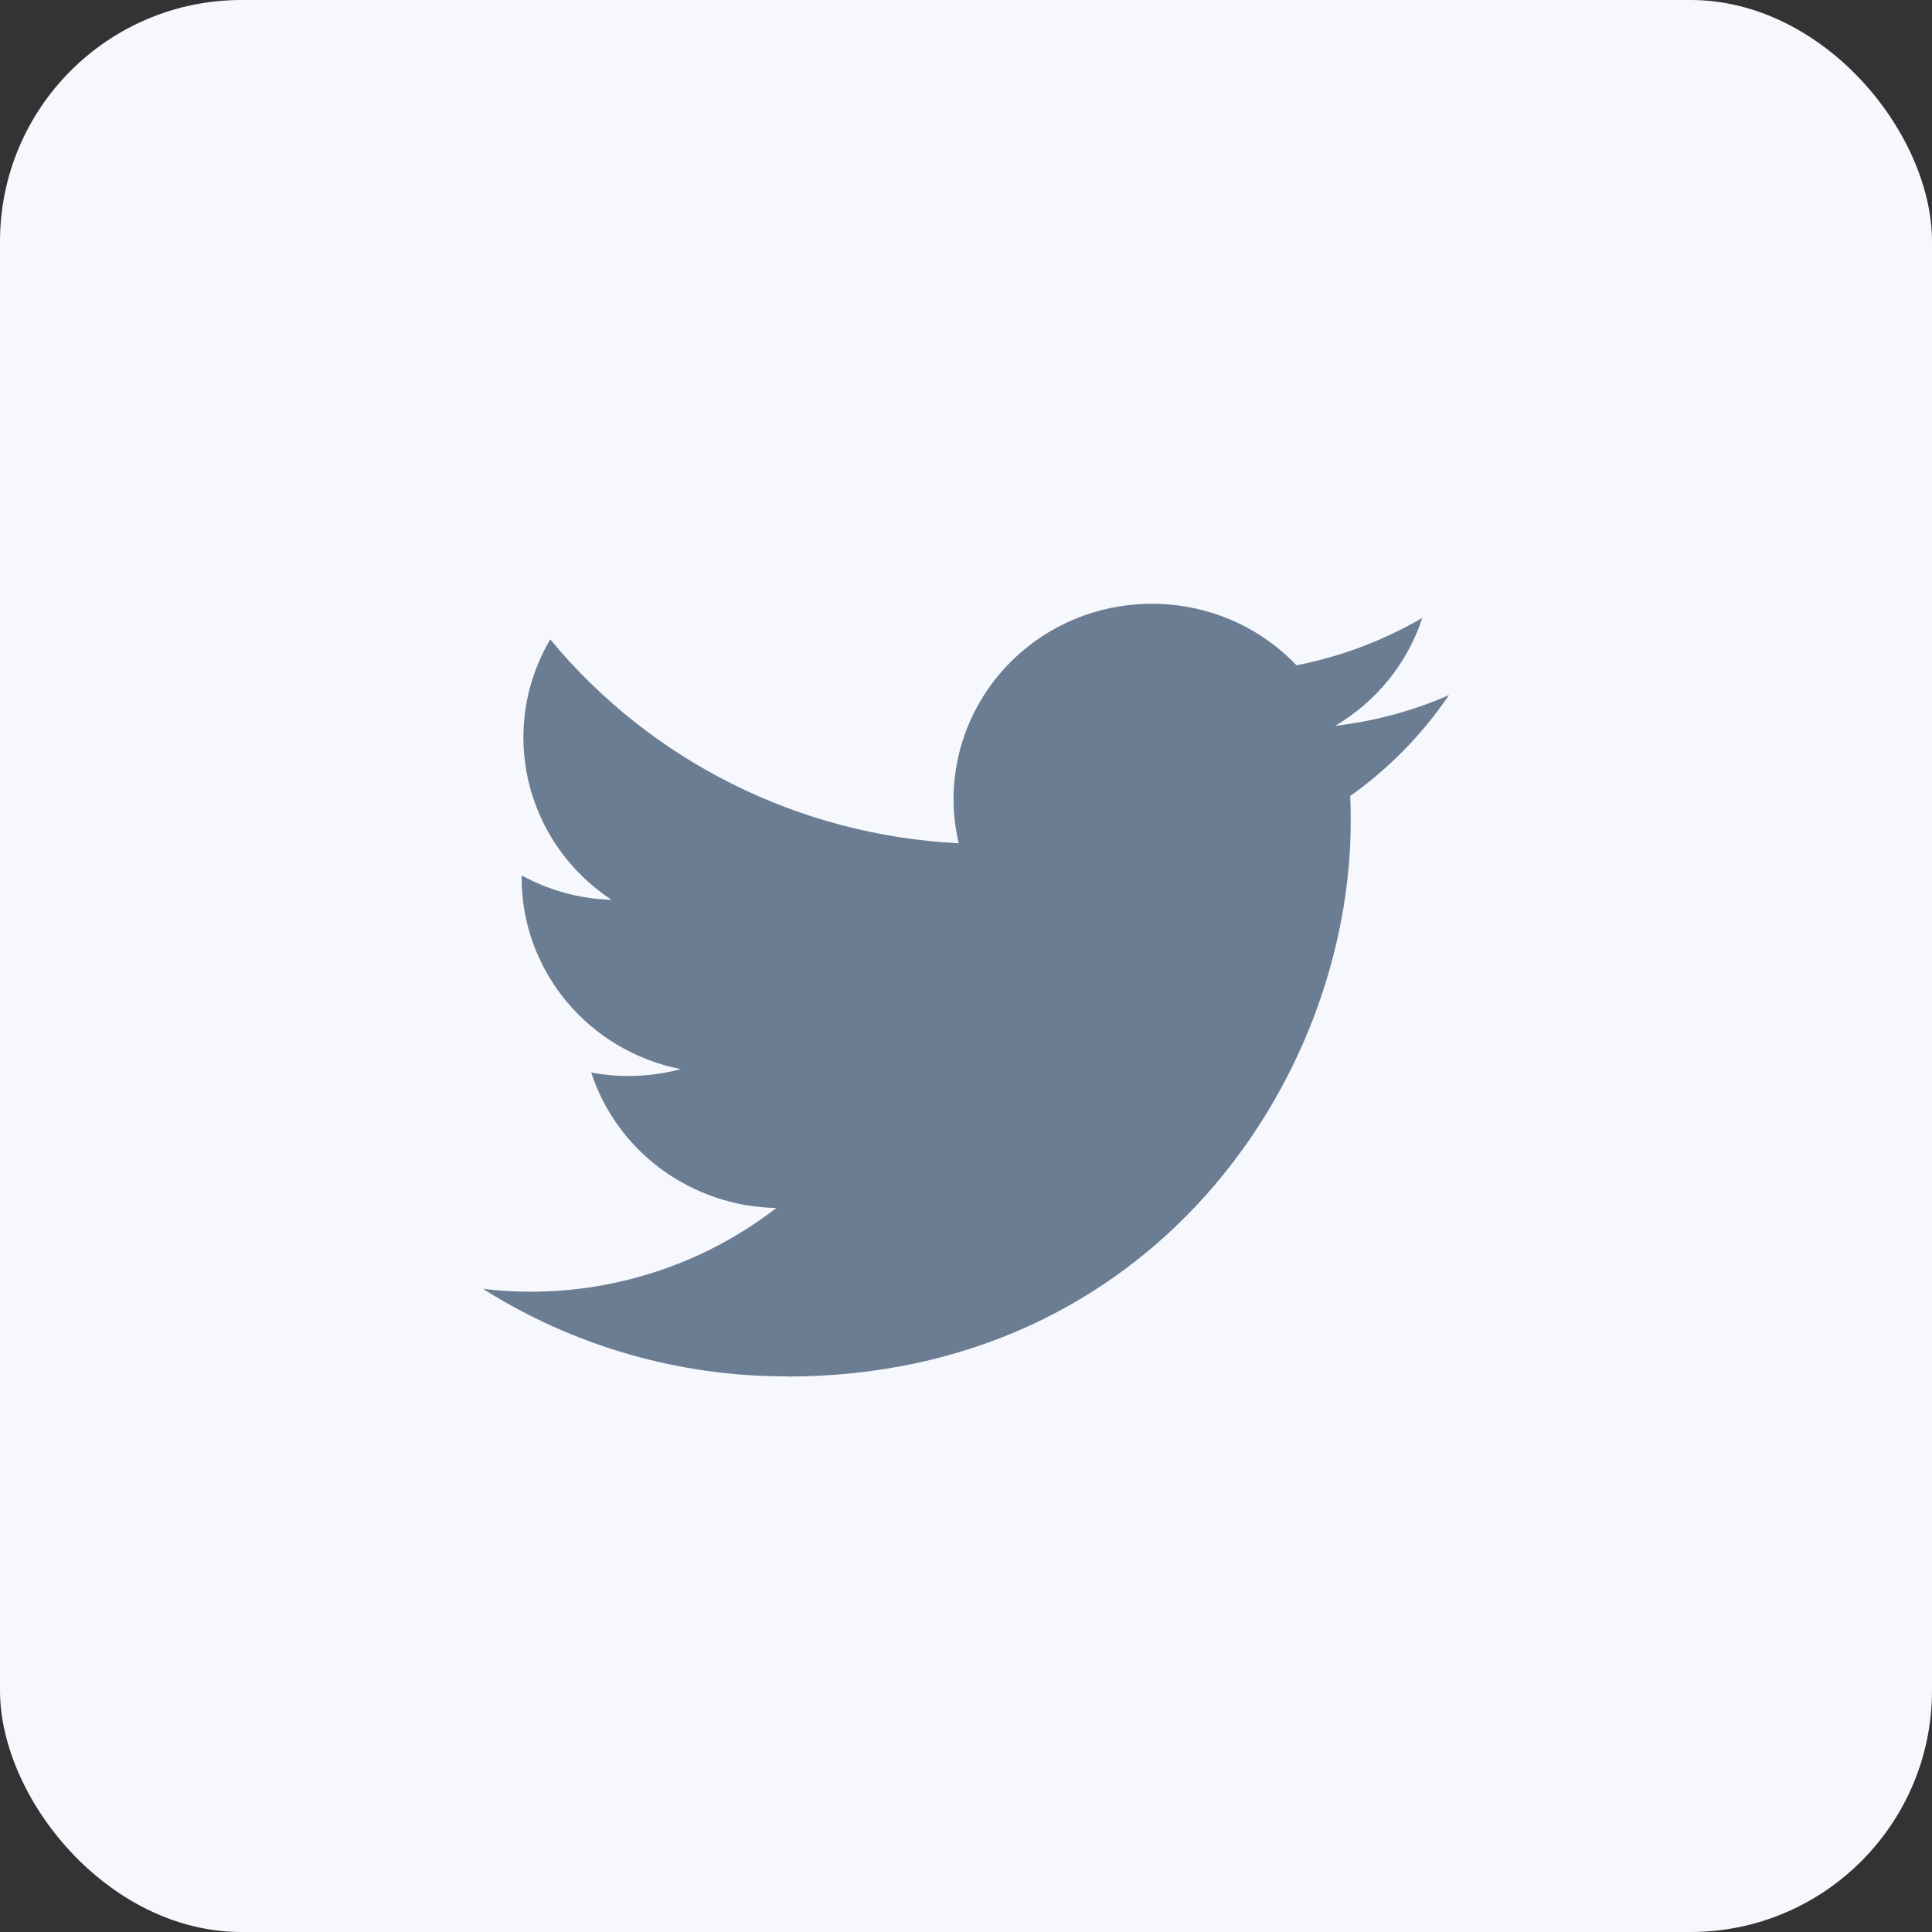
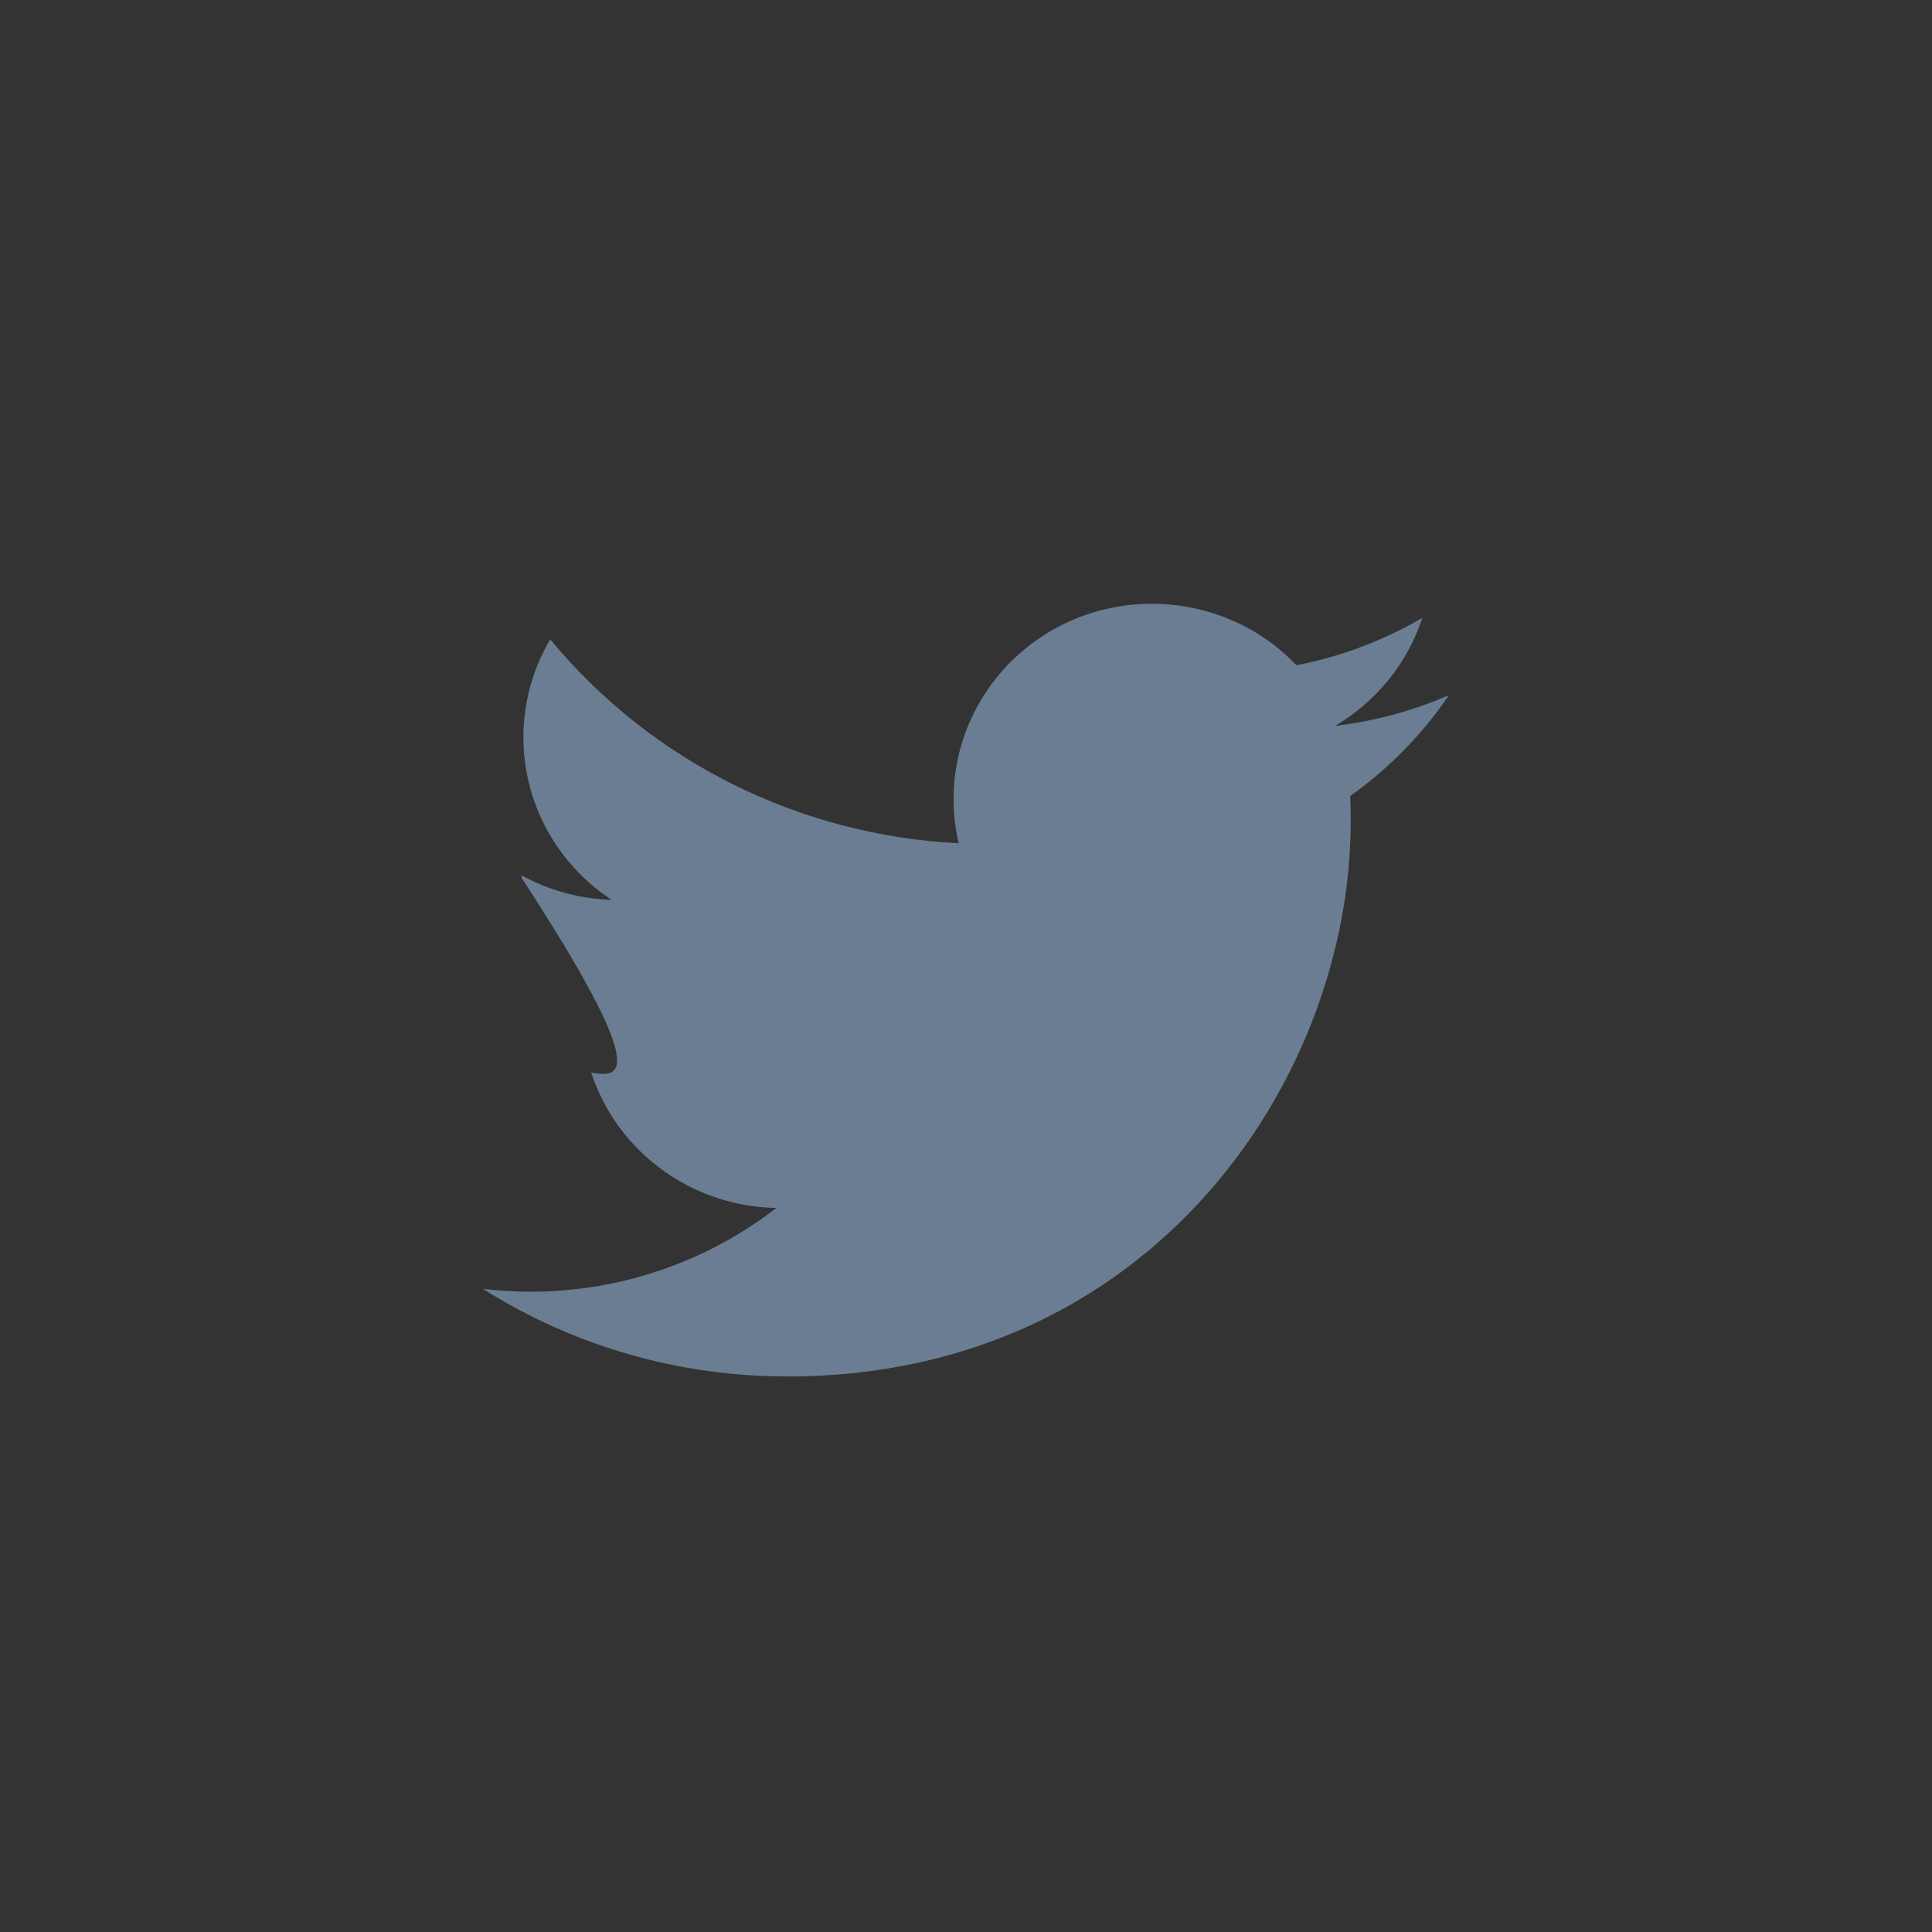
<svg xmlns="http://www.w3.org/2000/svg" width="32" height="32" viewBox="0 0 32 32" fill="none">
  <rect x="0" y="0" width="32" height="32" fill="#333333" stroke="none" />
-   <rect width="32" height="32" rx="4" fill="#F7F8FD" />
-   <path fill-rule="evenodd" clip-rule="evenodd" d="M13.032 22.8C19.07 22.8 22.372 17.875 22.372 13.604C22.372 13.464 22.372 13.325 22.362 13.186C23.005 12.729 23.559 12.162 24 11.513C23.402 11.775 22.766 11.946 22.115 12.022C22.8 11.618 23.313 10.983 23.558 10.234C22.914 10.61 22.209 10.876 21.474 11.019C20.23 9.717 18.151 9.654 16.829 10.878C15.977 11.668 15.614 12.844 15.879 13.967C13.24 13.836 10.781 12.609 9.114 10.59C8.242 12.067 8.688 13.955 10.13 14.904C9.608 14.889 9.097 14.75 8.64 14.5V14.541C8.641 16.079 9.742 17.404 11.274 17.708C10.79 17.838 10.283 17.857 9.792 17.764C10.222 19.08 11.454 19.982 12.858 20.008C11.696 20.908 10.26 21.396 8.782 21.395C8.521 21.394 8.26 21.379 8 21.348C9.502 22.297 11.248 22.8 13.032 22.797" fill="#6B7D92" />
+   <path fill-rule="evenodd" clip-rule="evenodd" d="M13.032 22.8C19.07 22.8 22.372 17.875 22.372 13.604C22.372 13.464 22.372 13.325 22.362 13.186C23.005 12.729 23.559 12.162 24 11.513C23.402 11.775 22.766 11.946 22.115 12.022C22.8 11.618 23.313 10.983 23.558 10.234C22.914 10.61 22.209 10.876 21.474 11.019C20.23 9.717 18.151 9.654 16.829 10.878C15.977 11.668 15.614 12.844 15.879 13.967C13.24 13.836 10.781 12.609 9.114 10.59C8.242 12.067 8.688 13.955 10.13 14.904C9.608 14.889 9.097 14.75 8.64 14.5V14.541C10.79 17.838 10.283 17.857 9.792 17.764C10.222 19.08 11.454 19.982 12.858 20.008C11.696 20.908 10.26 21.396 8.782 21.395C8.521 21.394 8.26 21.379 8 21.348C9.502 22.297 11.248 22.8 13.032 22.797" fill="#6B7D92" />
</svg>